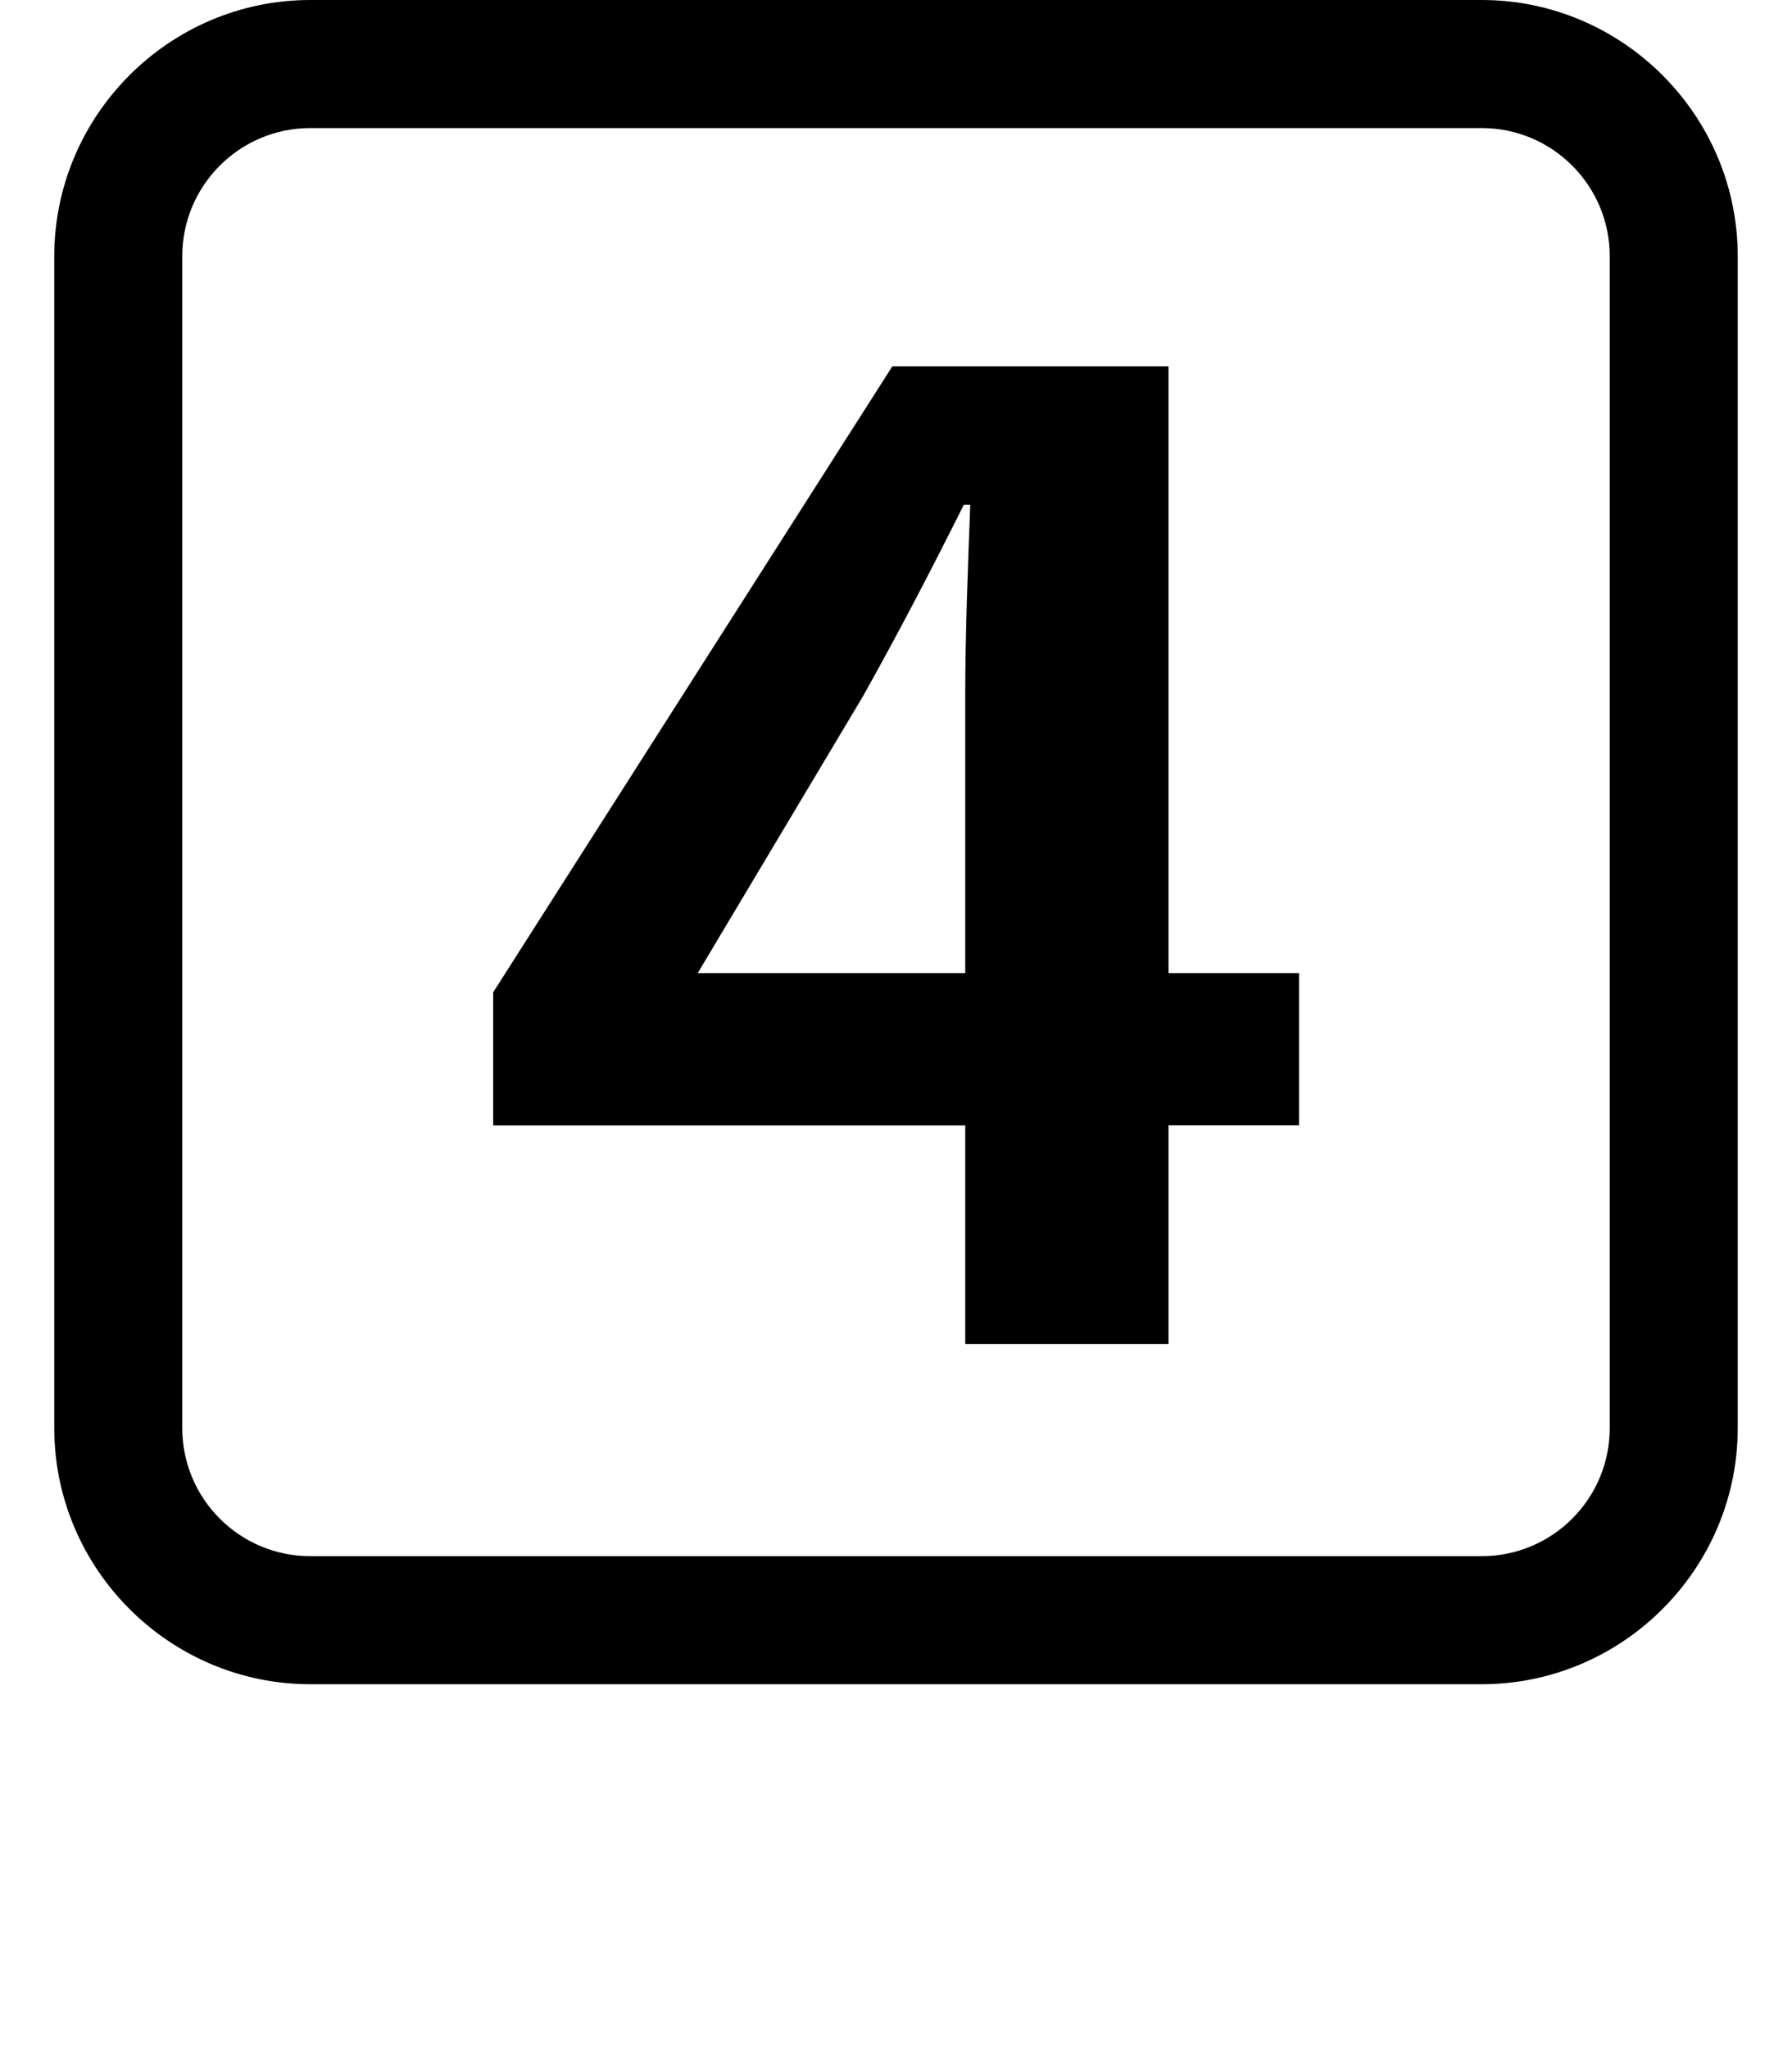
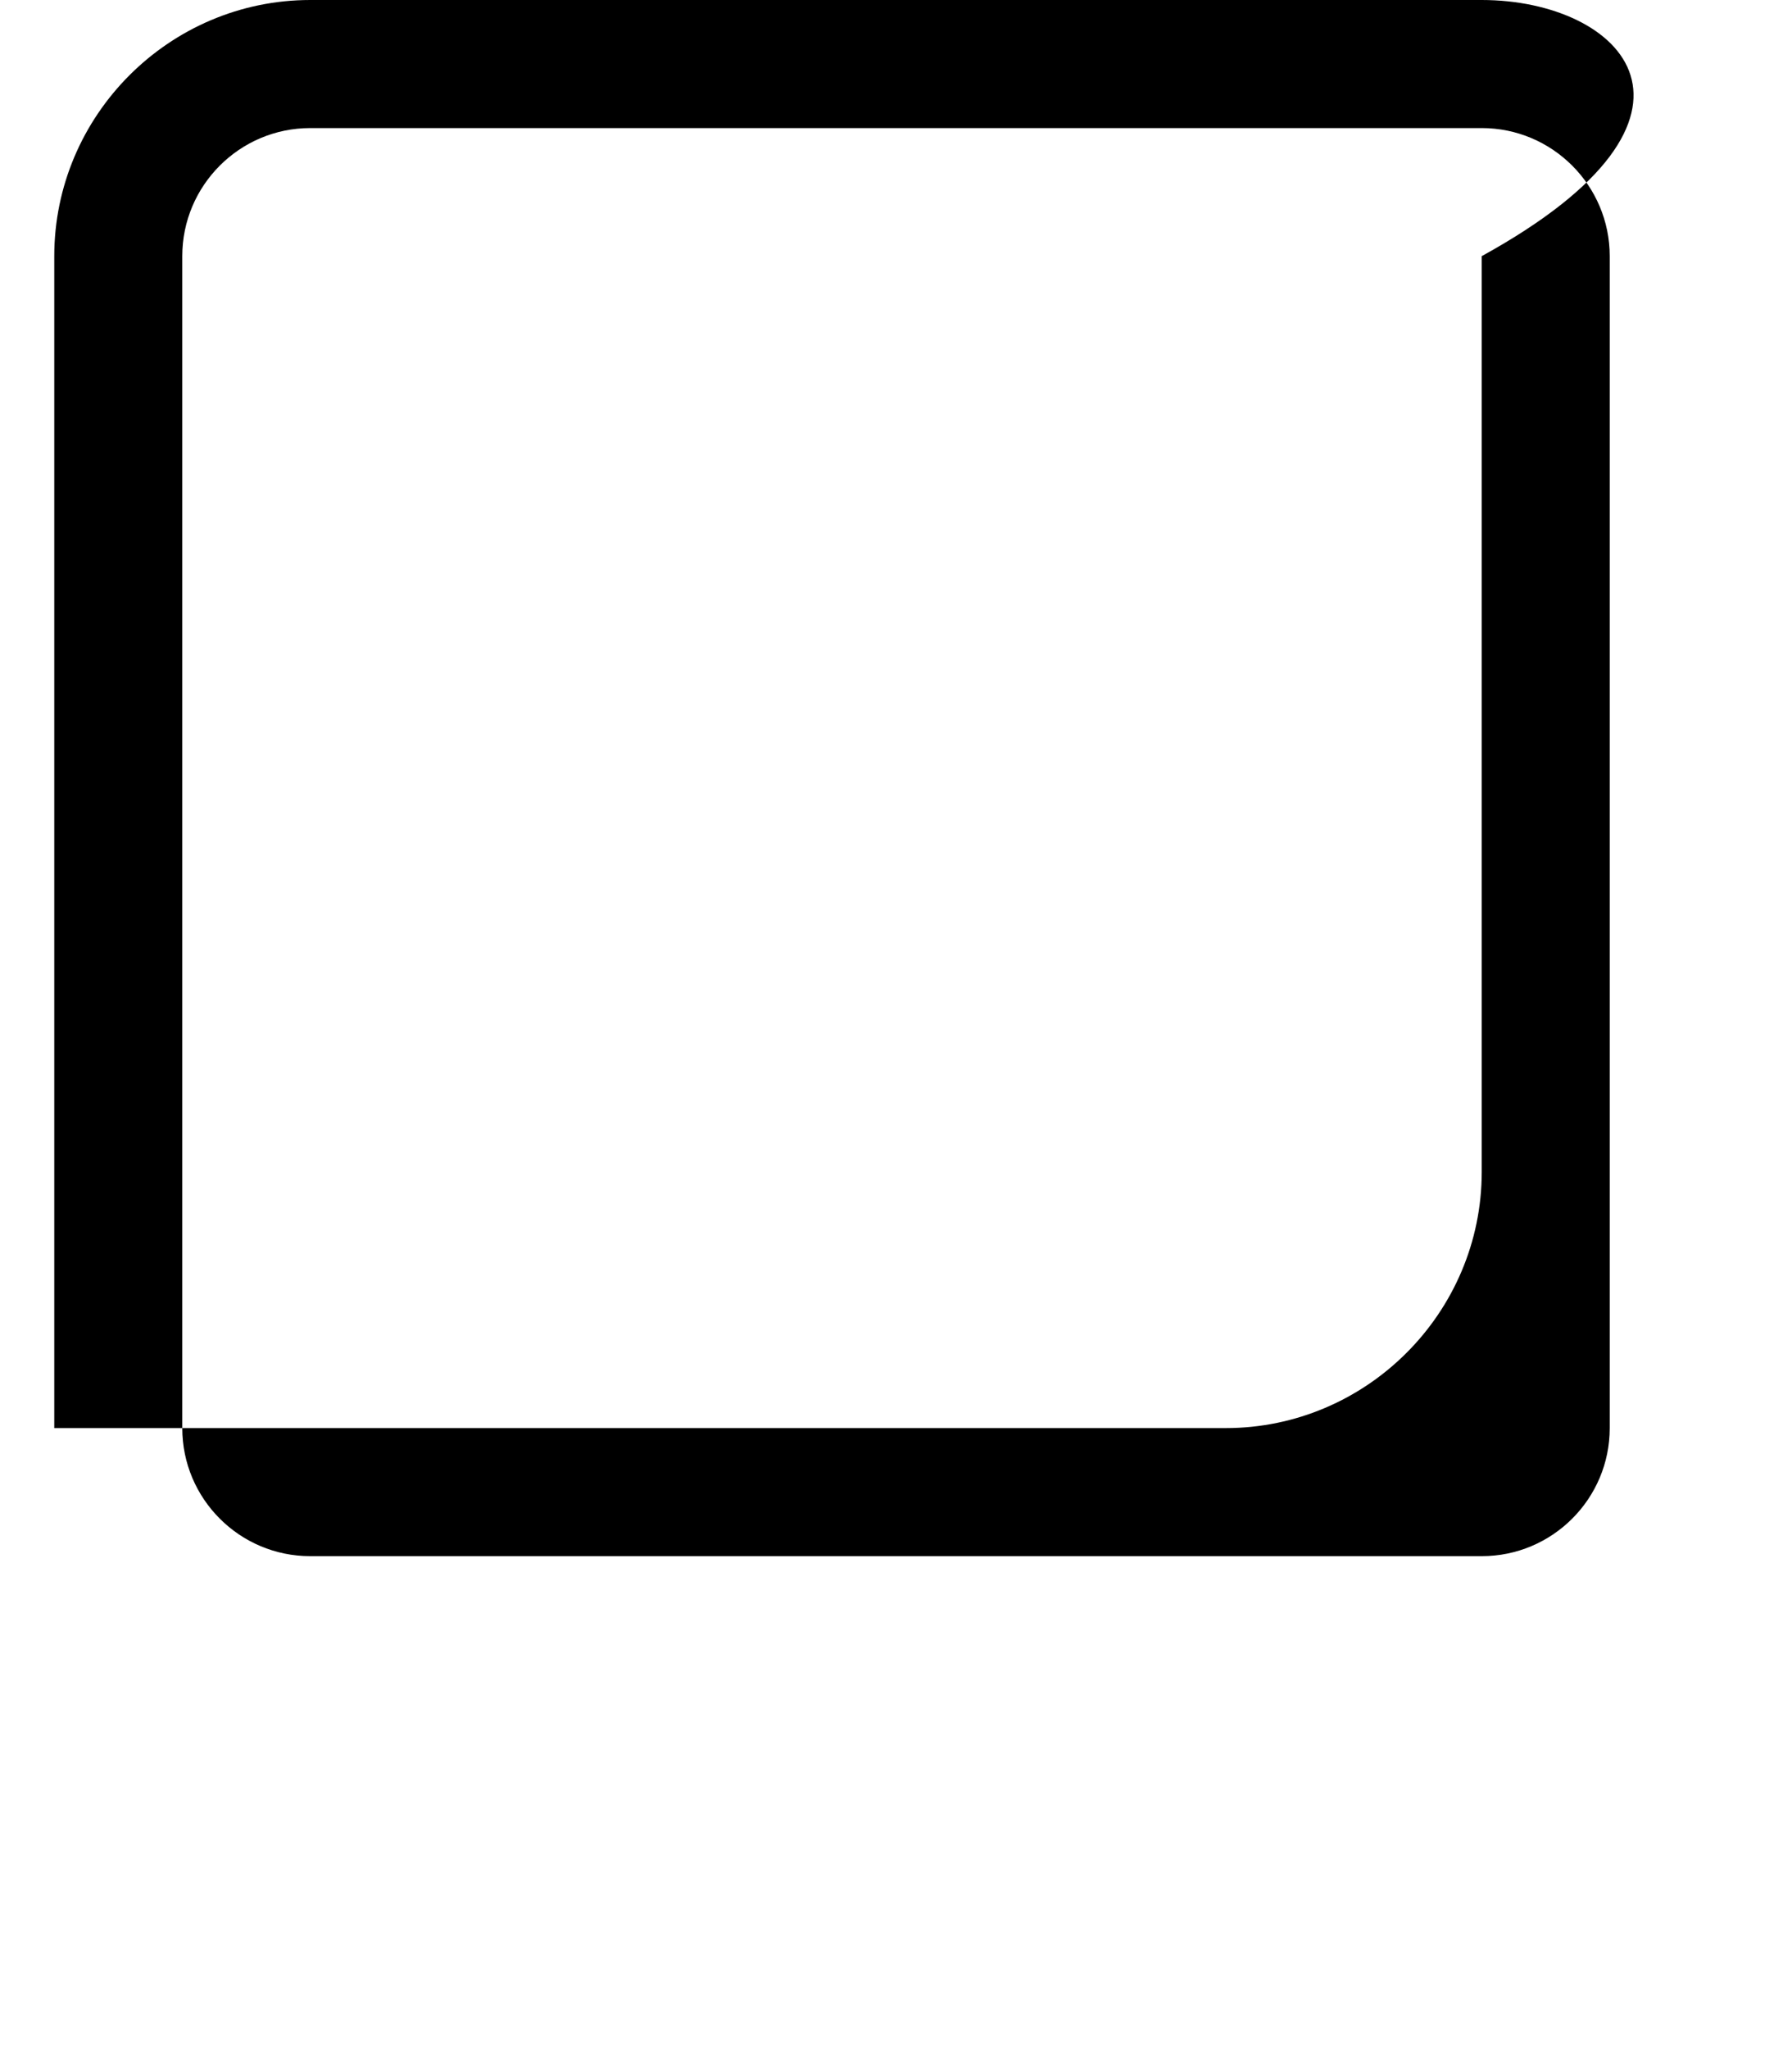
<svg xmlns="http://www.w3.org/2000/svg" version="1.1" id="レイヤー_1" x="0px" y="0px" width="14px" height="16px" viewBox="0 0 14 16" enable-background="new 0 0 14 16" xml:space="preserve">
  <g>
-     <path d="M11.576,1c0.552,0,1,0.449,1,1v9.151c0,0.552-0.448,1-1,1H2.424c-0.552,0-1-0.448-1-1V2c0-0.551,0.448-1,1-1H11.576    M11.576,0H2.424c-1.1,0-2,0.9-2,2v9.151c0,1.1,0.9,2,2,2h9.152c1.1,0,2-0.9,2-2V2C13.576,0.9,12.676,0,11.576,0L11.576,0z" />
+     <path d="M11.576,1c0.552,0,1,0.449,1,1v9.151c0,0.552-0.448,1-1,1H2.424c-0.552,0-1-0.448-1-1V2c0-0.551,0.448-1,1-1H11.576    M11.576,0H2.424c-1.1,0-2,0.9-2,2v9.151h9.152c1.1,0,2-0.9,2-2V2C13.576,0.9,12.676,0,11.576,0L11.576,0z" />
    <g>
-       <path d="M7.541,10.496V8.788H3.853v-1.04l3.118-4.887h2.158v4.737h1.02v1.189h-1.02v1.708H7.541z M7.541,7.598V5.43    c0-0.49,0.02-0.97,0.039-1.489H7.53c-0.26,0.52-0.51,1-0.79,1.499L5.451,7.598H7.541z" />
-     </g>
+       </g>
  </g>
</svg>